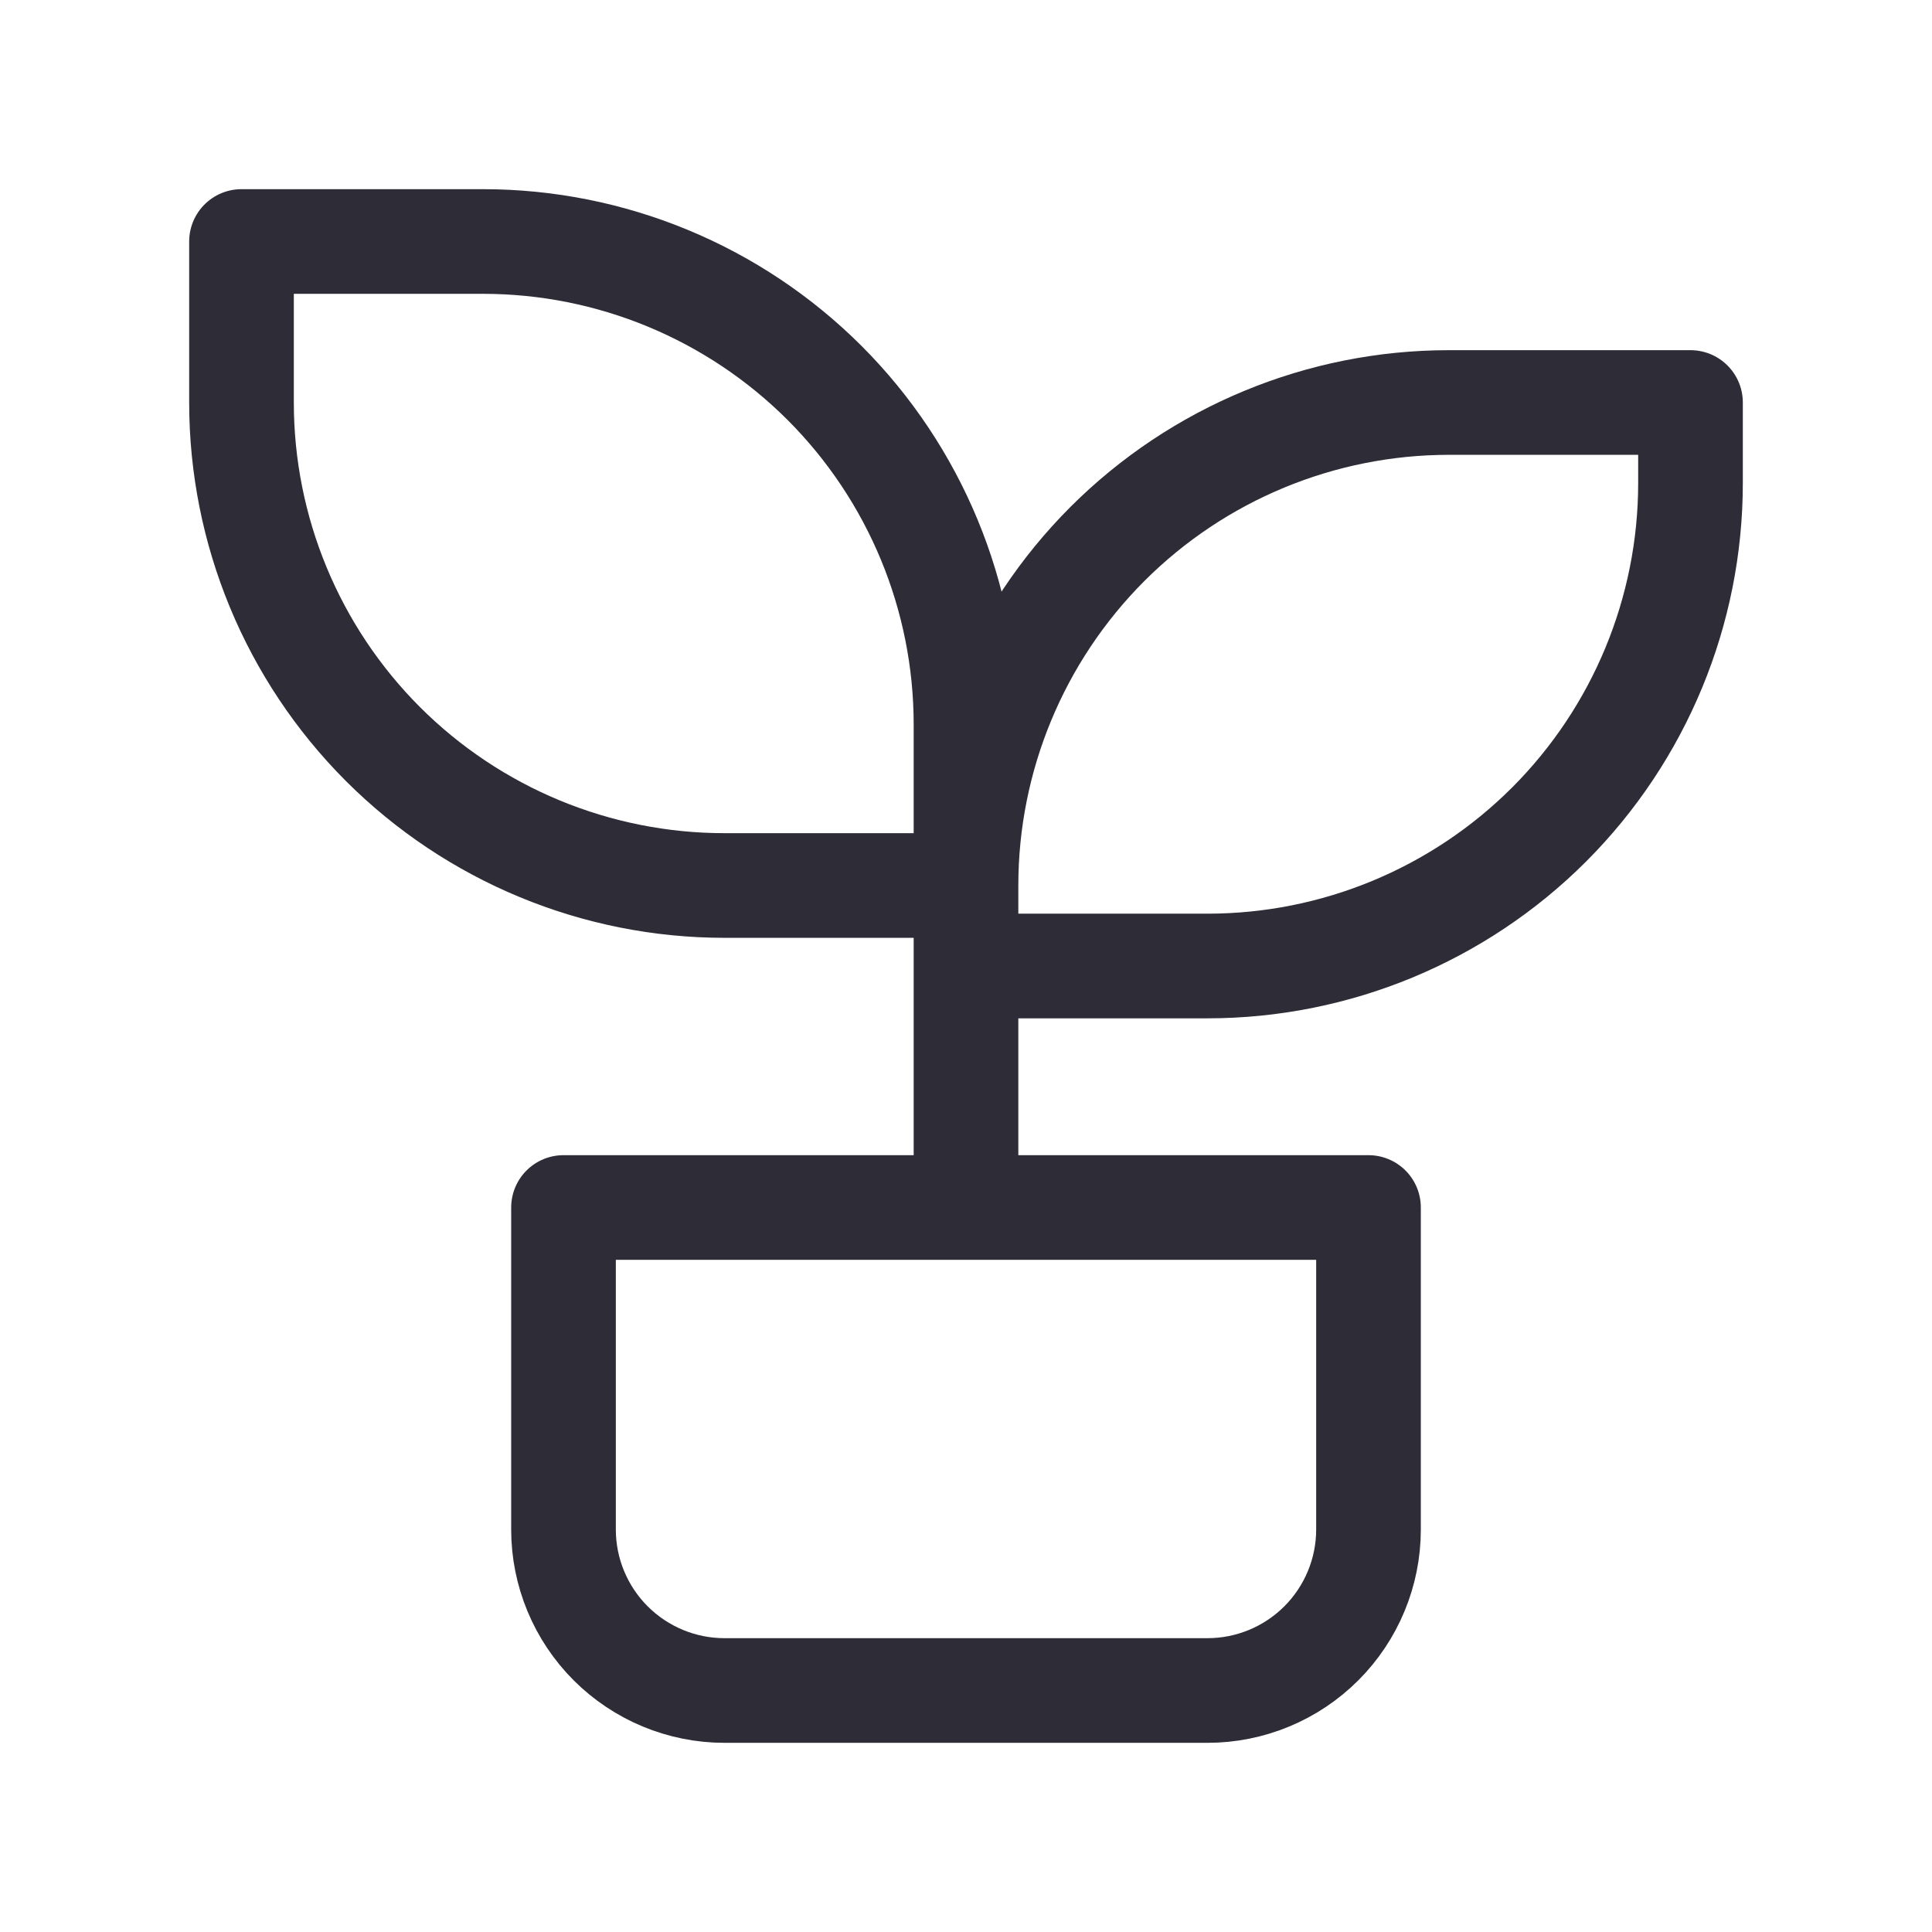
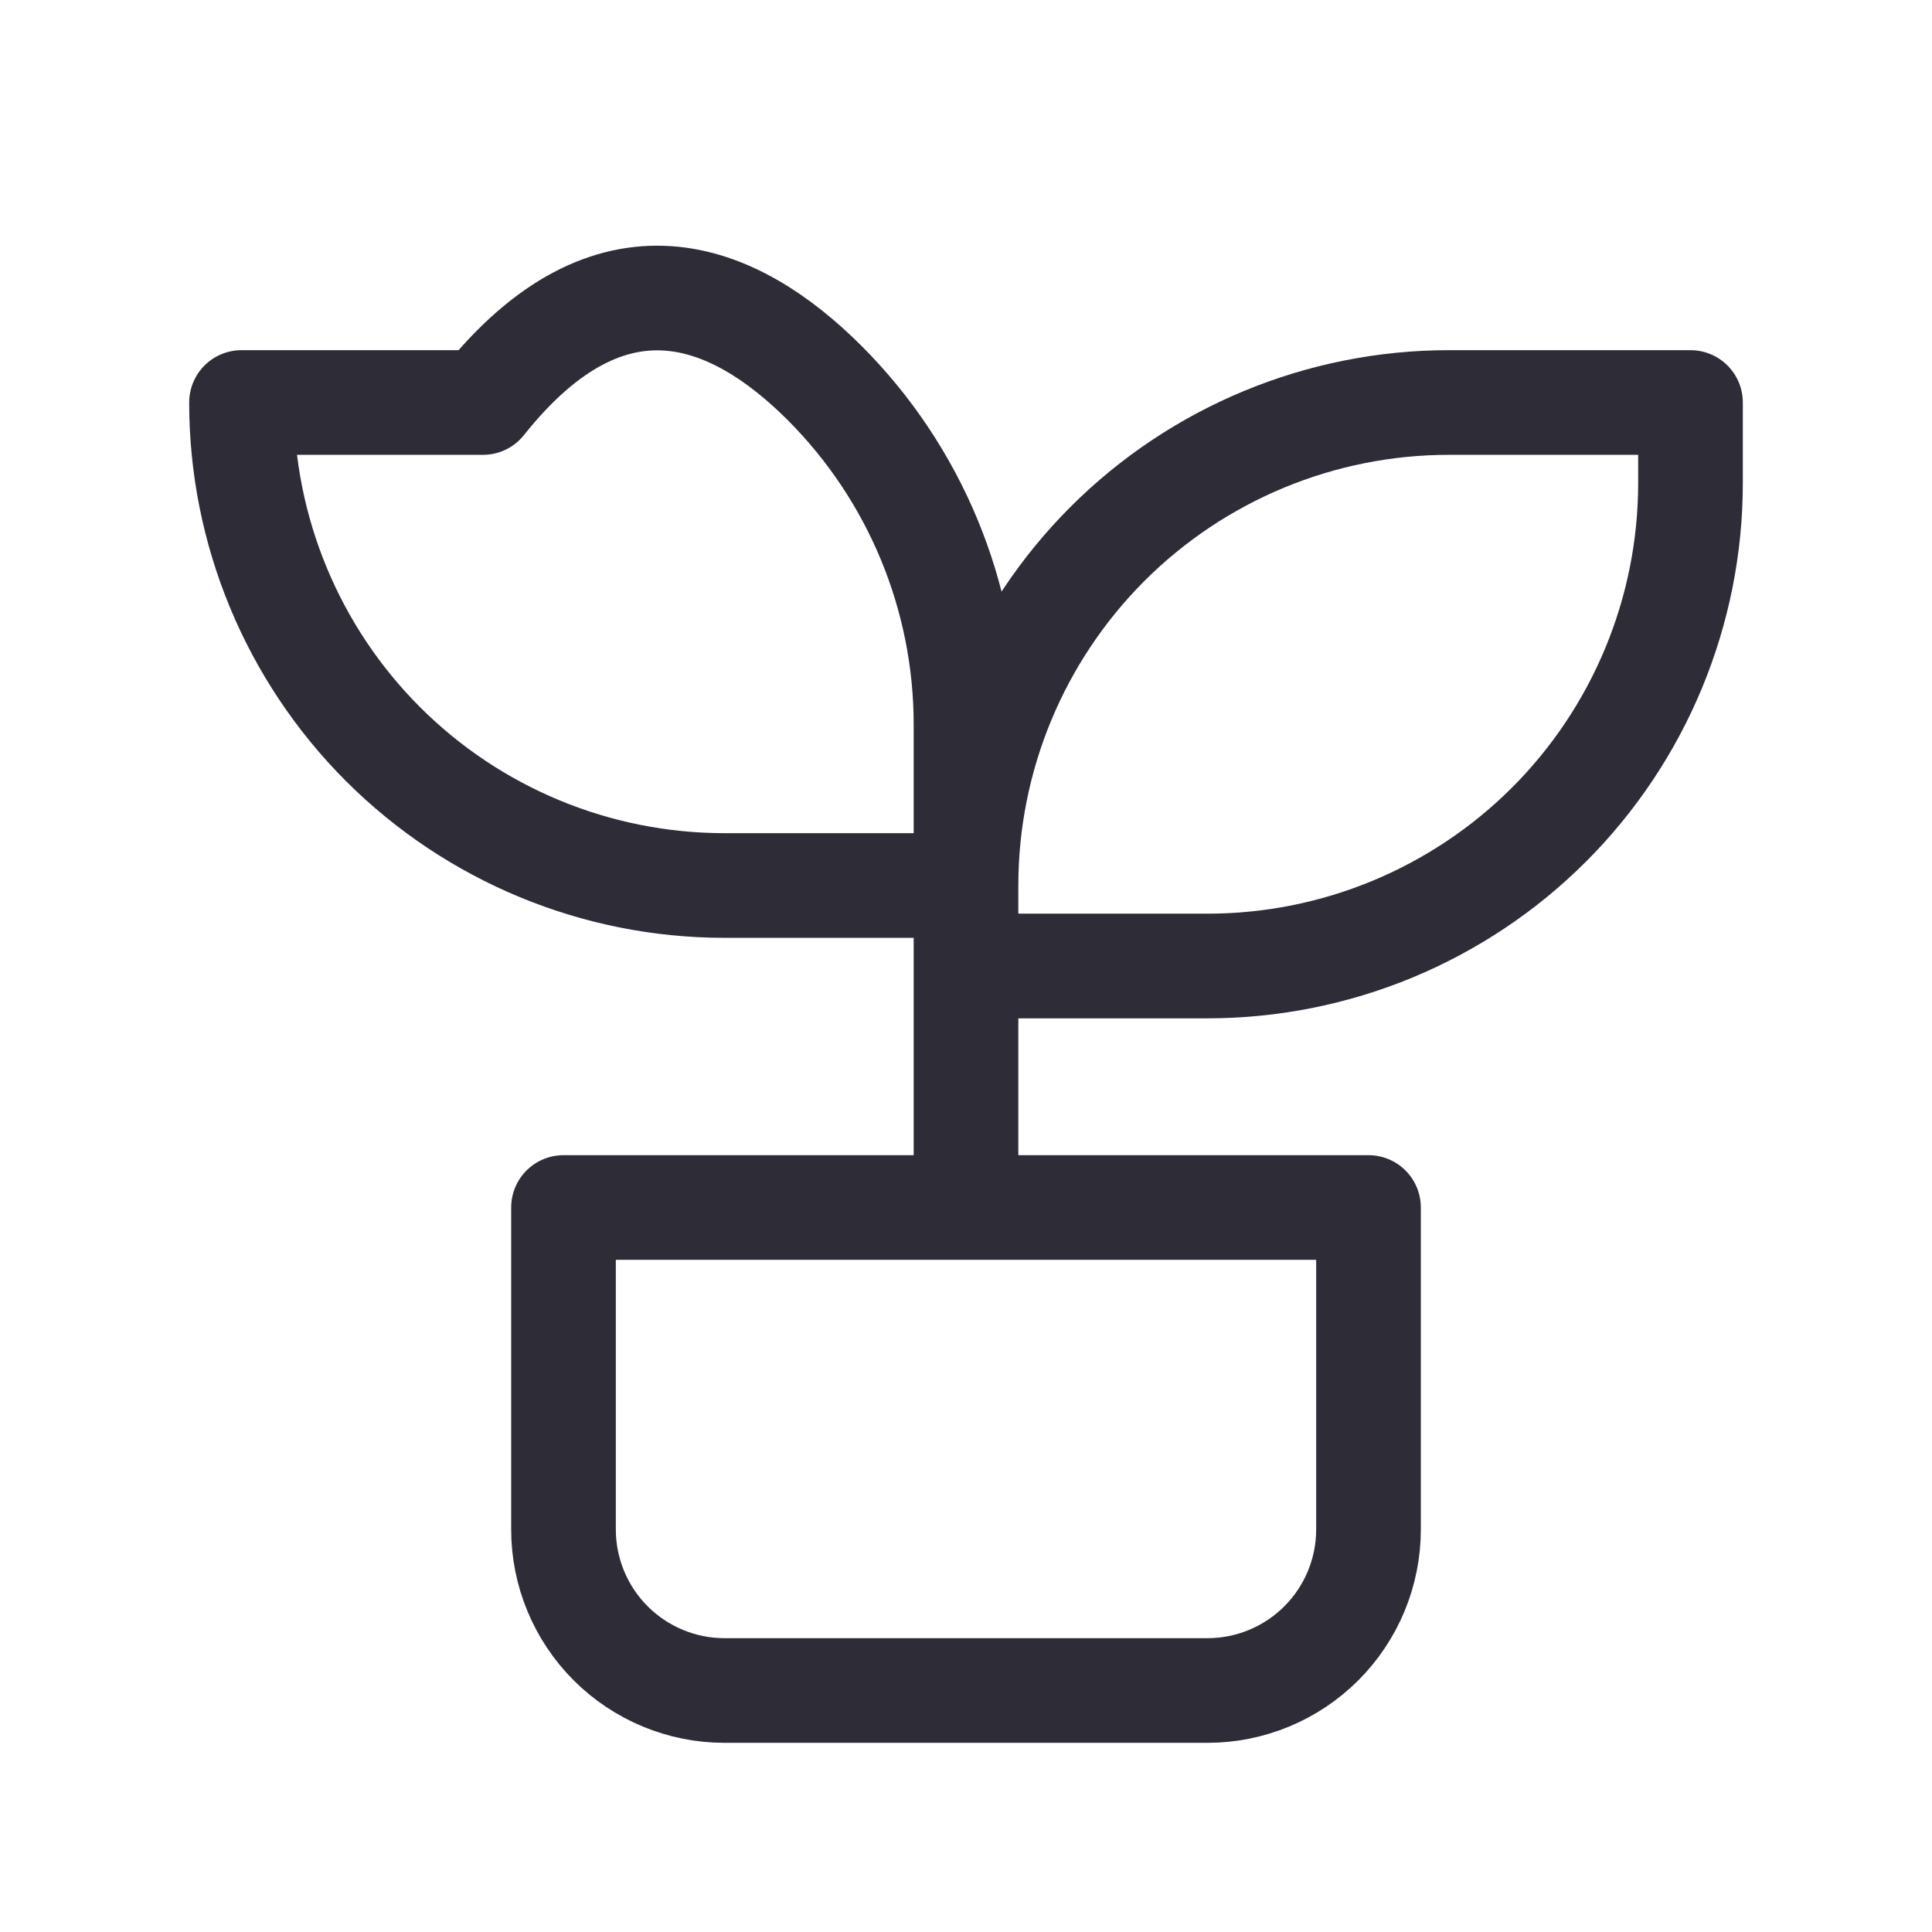
<svg xmlns="http://www.w3.org/2000/svg" width="24" height="24" viewBox="0 0 24 24" fill="none">
-   <path d="M12 12H15C16.591 12 18.117 11.368 19.243 10.243C20.368 9.117 21 7.591 21 6V5H18C16.409 5 14.883 5.632 13.757 6.757C12.632 7.883 12 9.409 12 11H9C7.409 11 5.883 10.368 4.757 9.243C3.632 8.117 3 6.591 3 5V3H6C7.591 3 9.117 3.632 10.243 4.757C11.368 5.883 12 7.409 12 9V15M7 15H17V19C17 19.53 16.789 20.039 16.414 20.414C16.039 20.789 15.53 21 15 21H9C8.47 21 7.961 20.789 7.586 20.414C7.211 20.039 7 19.53 7 19V15Z" stroke="#2D2C37" stroke-width="1.3" stroke-linecap="round" stroke-linejoin="round" />
+   <path d="M12 12H15C16.591 12 18.117 11.368 19.243 10.243C20.368 9.117 21 7.591 21 6V5H18C16.409 5 14.883 5.632 13.757 6.757C12.632 7.883 12 9.409 12 11H9C7.409 11 5.883 10.368 4.757 9.243C3.632 8.117 3 6.591 3 5H6C7.591 3 9.117 3.632 10.243 4.757C11.368 5.883 12 7.409 12 9V15M7 15H17V19C17 19.53 16.789 20.039 16.414 20.414C16.039 20.789 15.53 21 15 21H9C8.47 21 7.961 20.789 7.586 20.414C7.211 20.039 7 19.53 7 19V15Z" stroke="#2D2C37" stroke-width="1.3" stroke-linecap="round" stroke-linejoin="round" />
</svg>